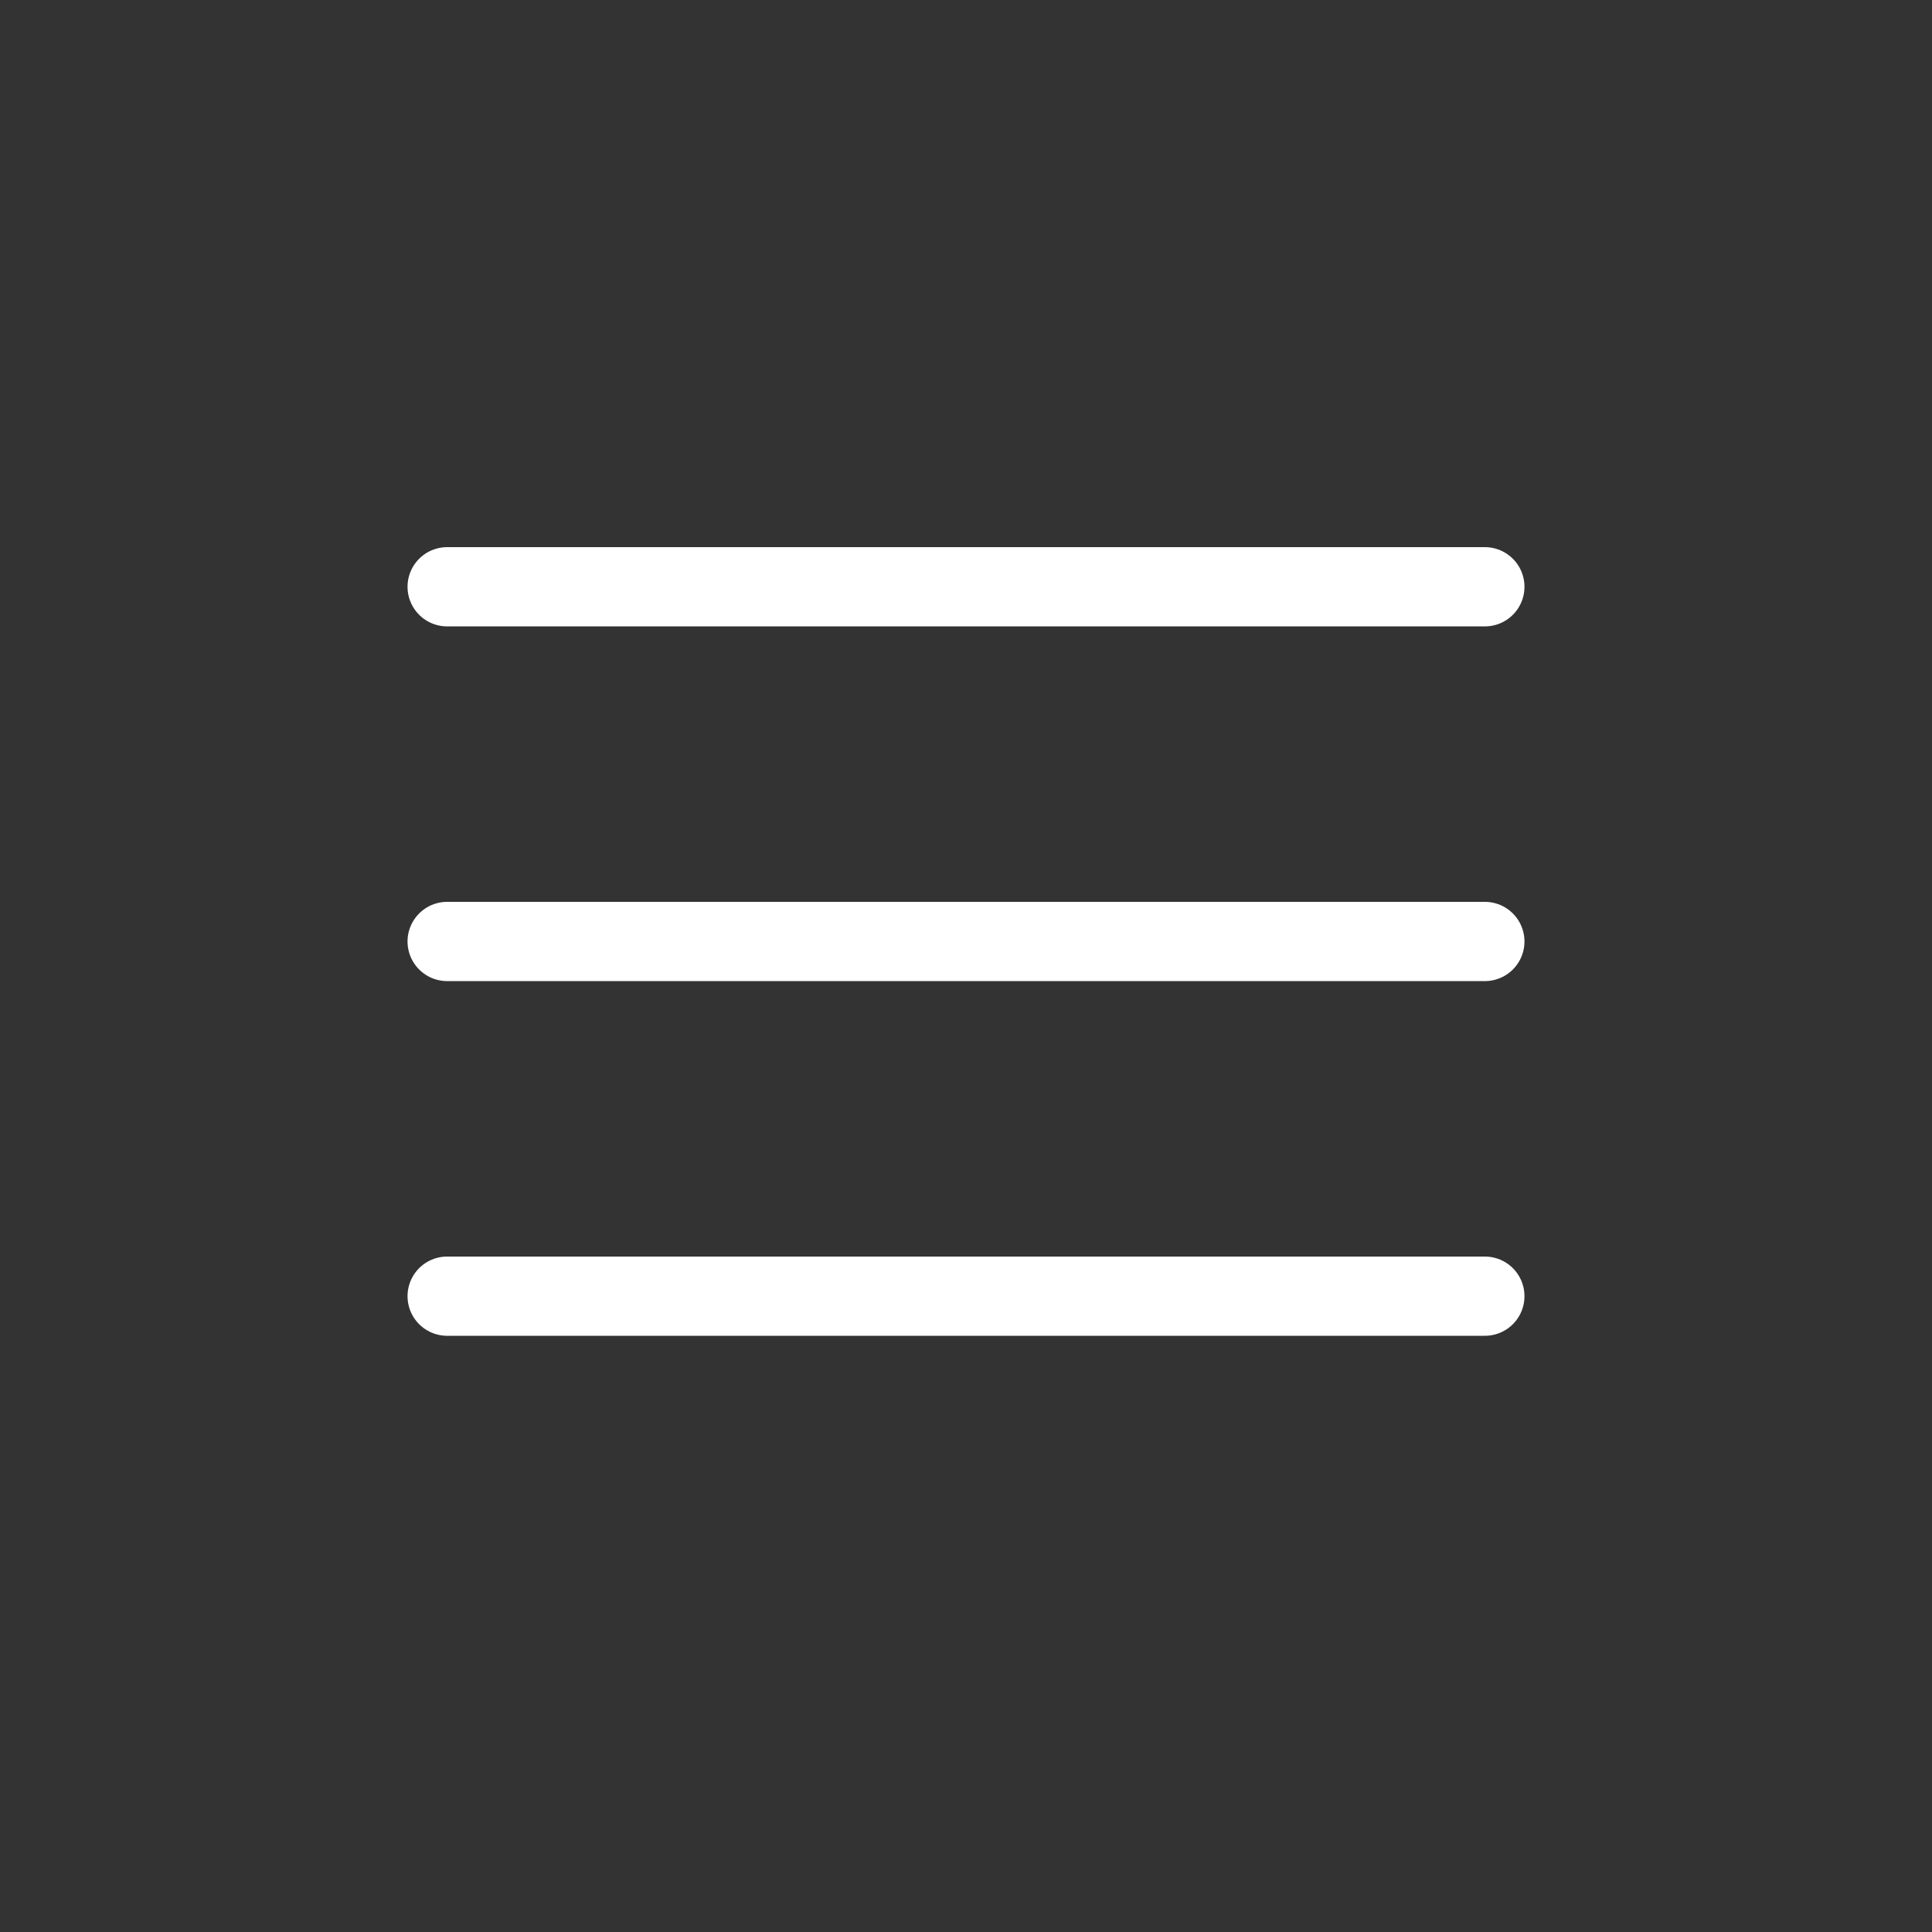
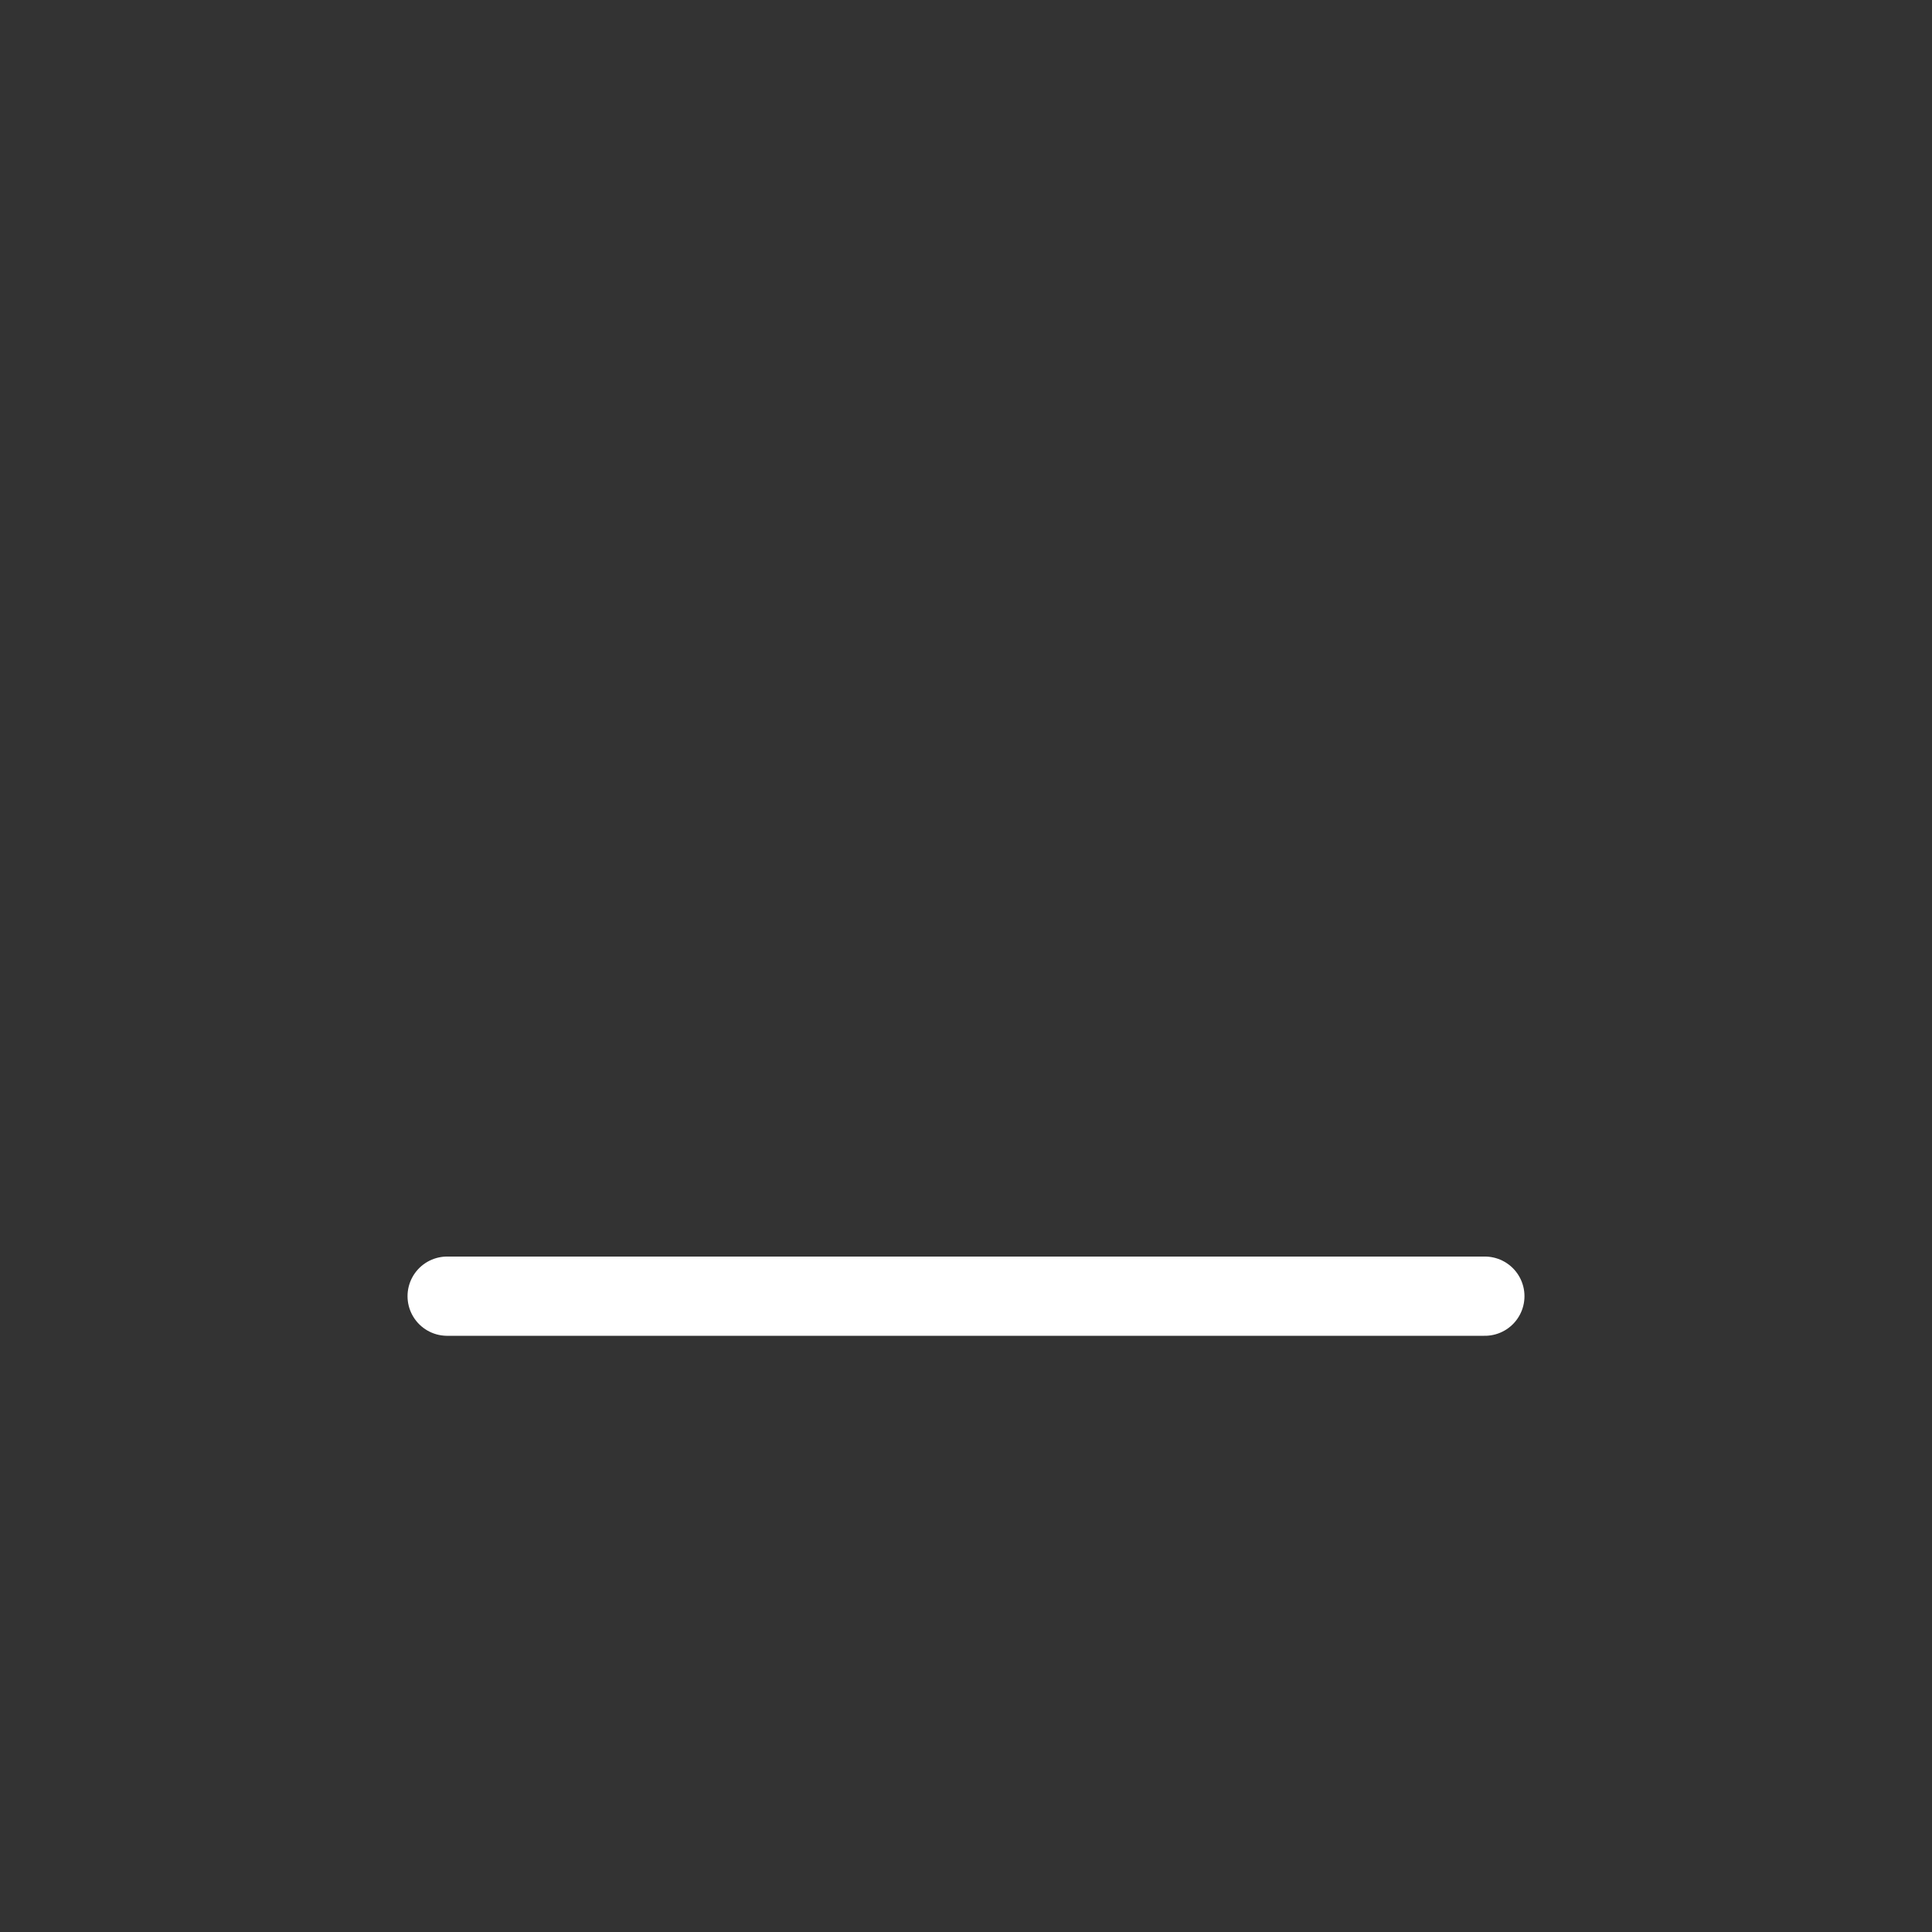
<svg xmlns="http://www.w3.org/2000/svg" width="512" height="512" viewBox="0 0 512 512" fill="none">
  <rect x="0" y="0" width="512" height="512" fill="#333333" stroke="none" />
-   <line x1="118.5" y1="155.5" x2="393.5" y2="155.5" stroke="white" stroke-width="21" stroke-linecap="round" />
-   <line x1="118.5" y1="249.5" x2="393.5" y2="249.5" stroke="white" stroke-width="21" stroke-linecap="round" />
  <line x1="118.5" y1="343.5" x2="393.5" y2="343.5" stroke="white" stroke-width="21" stroke-linecap="round" />
</svg>